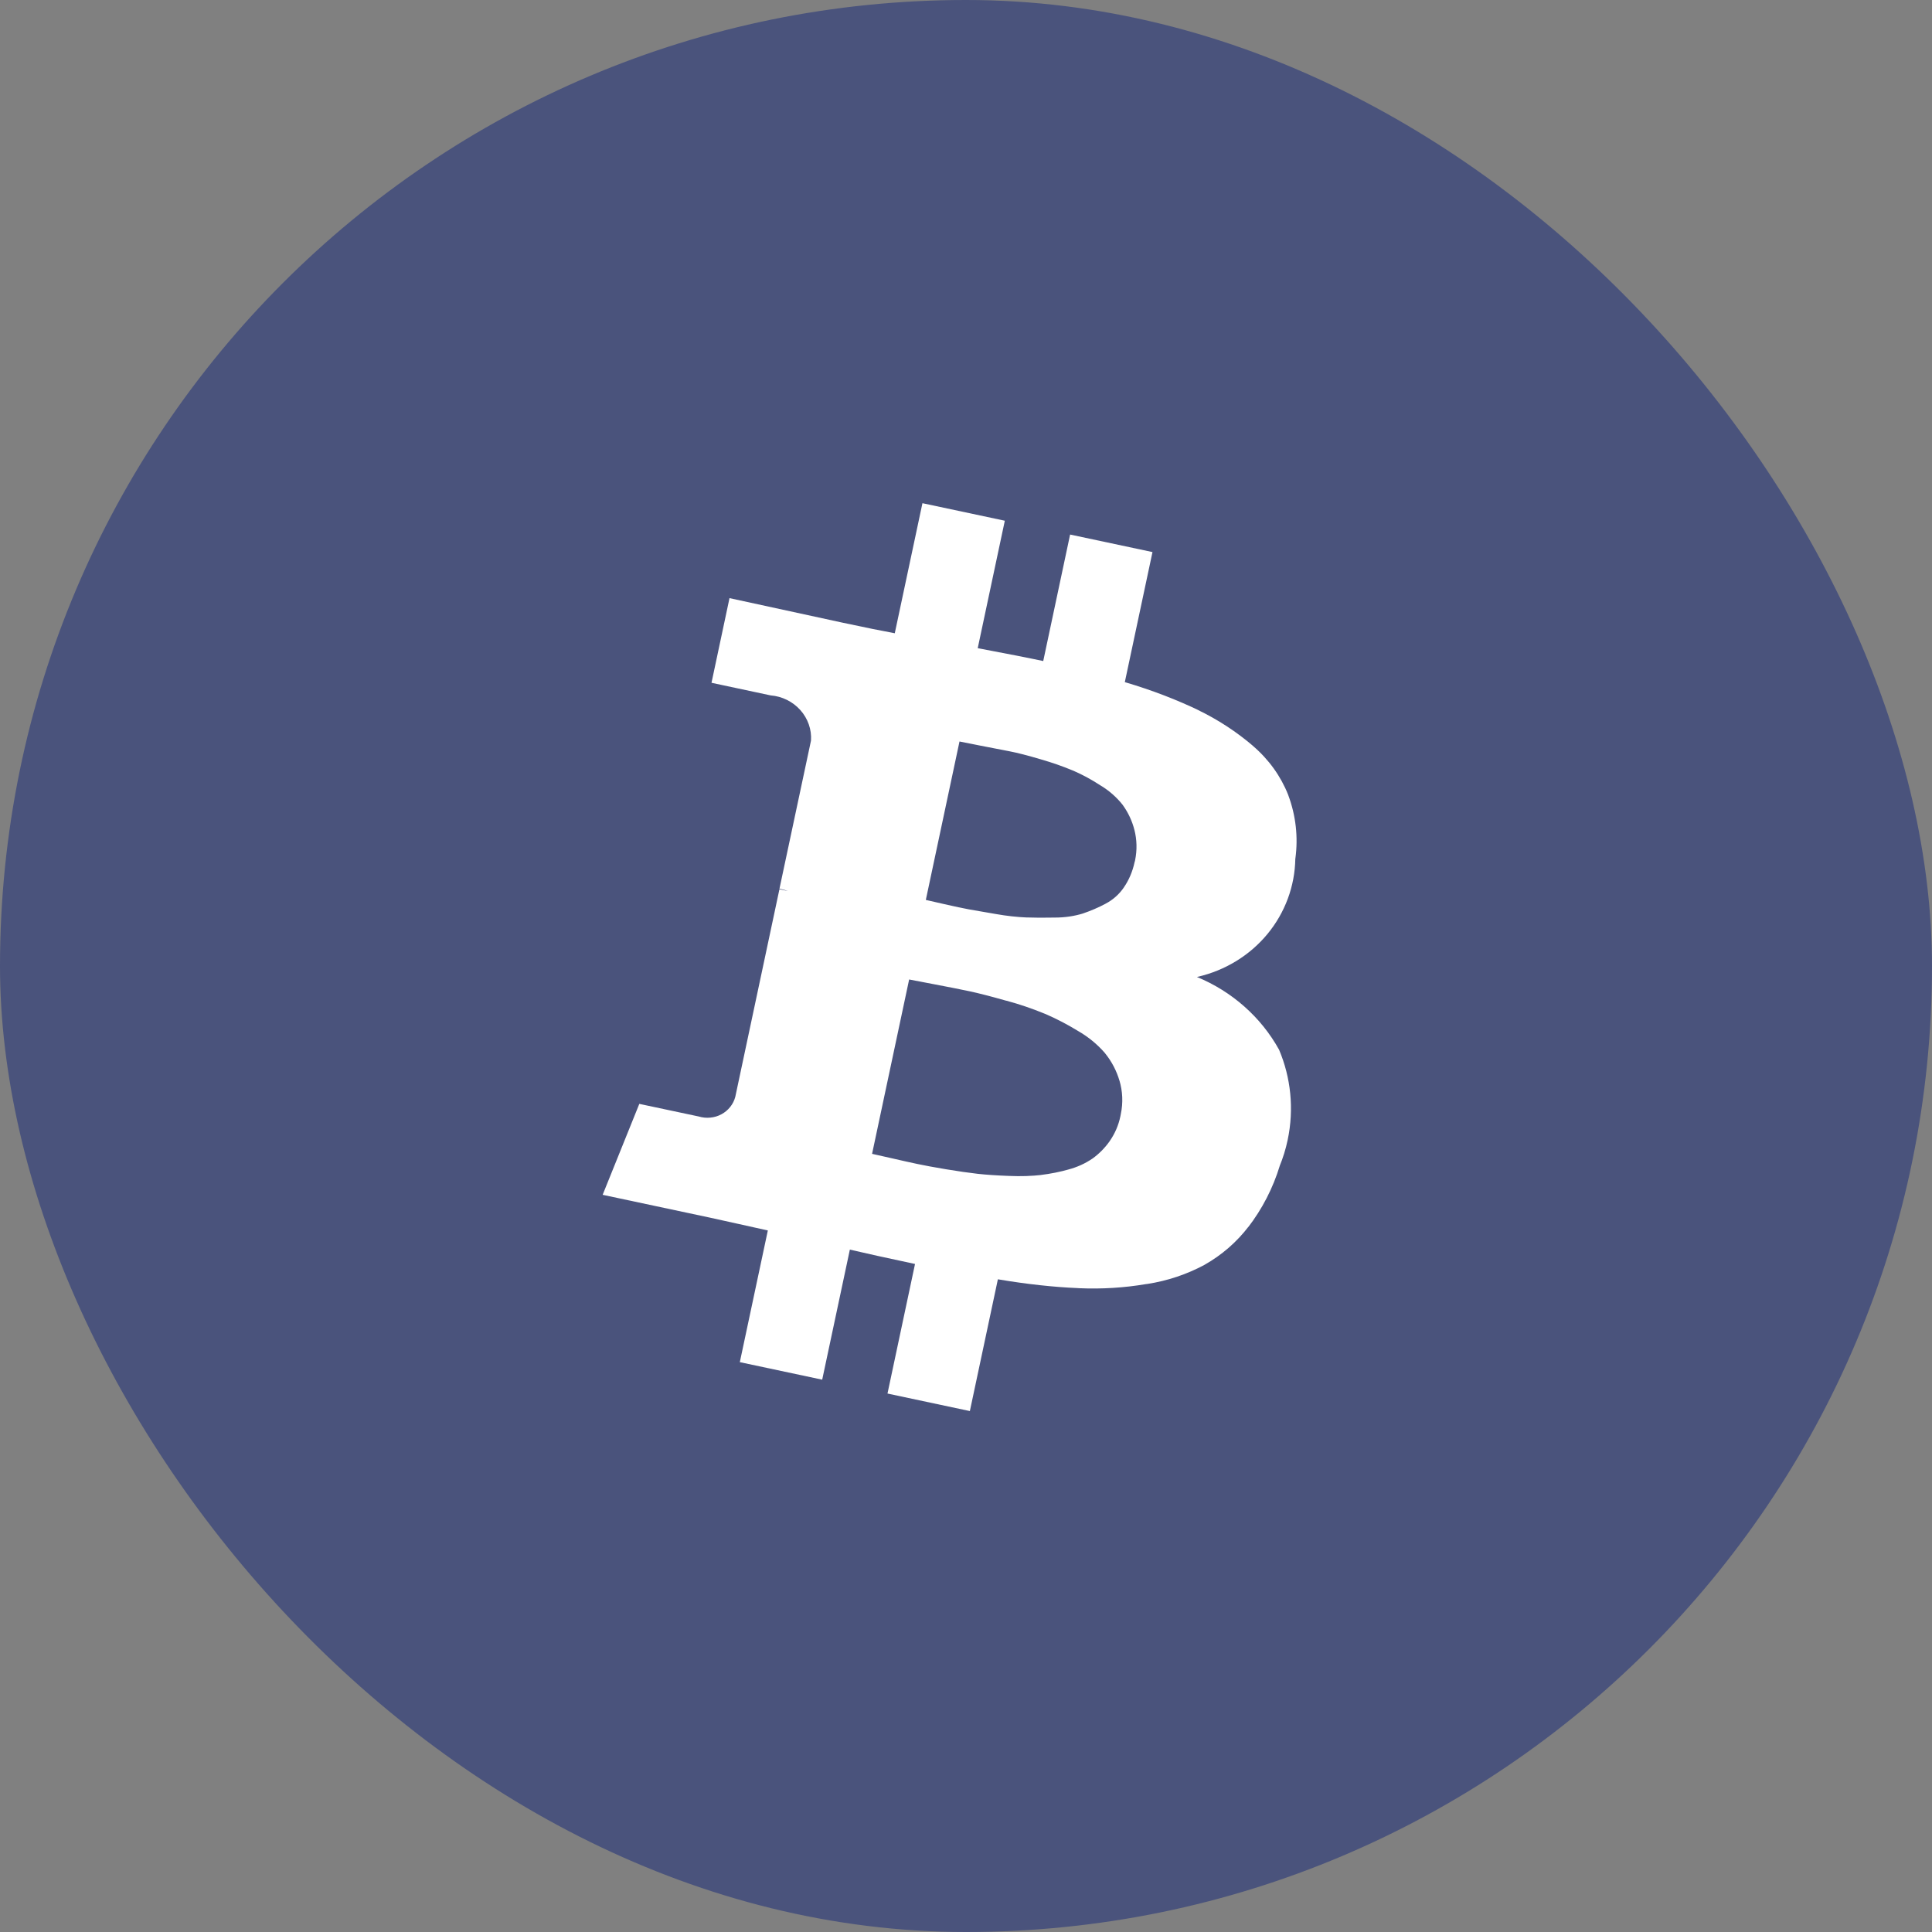
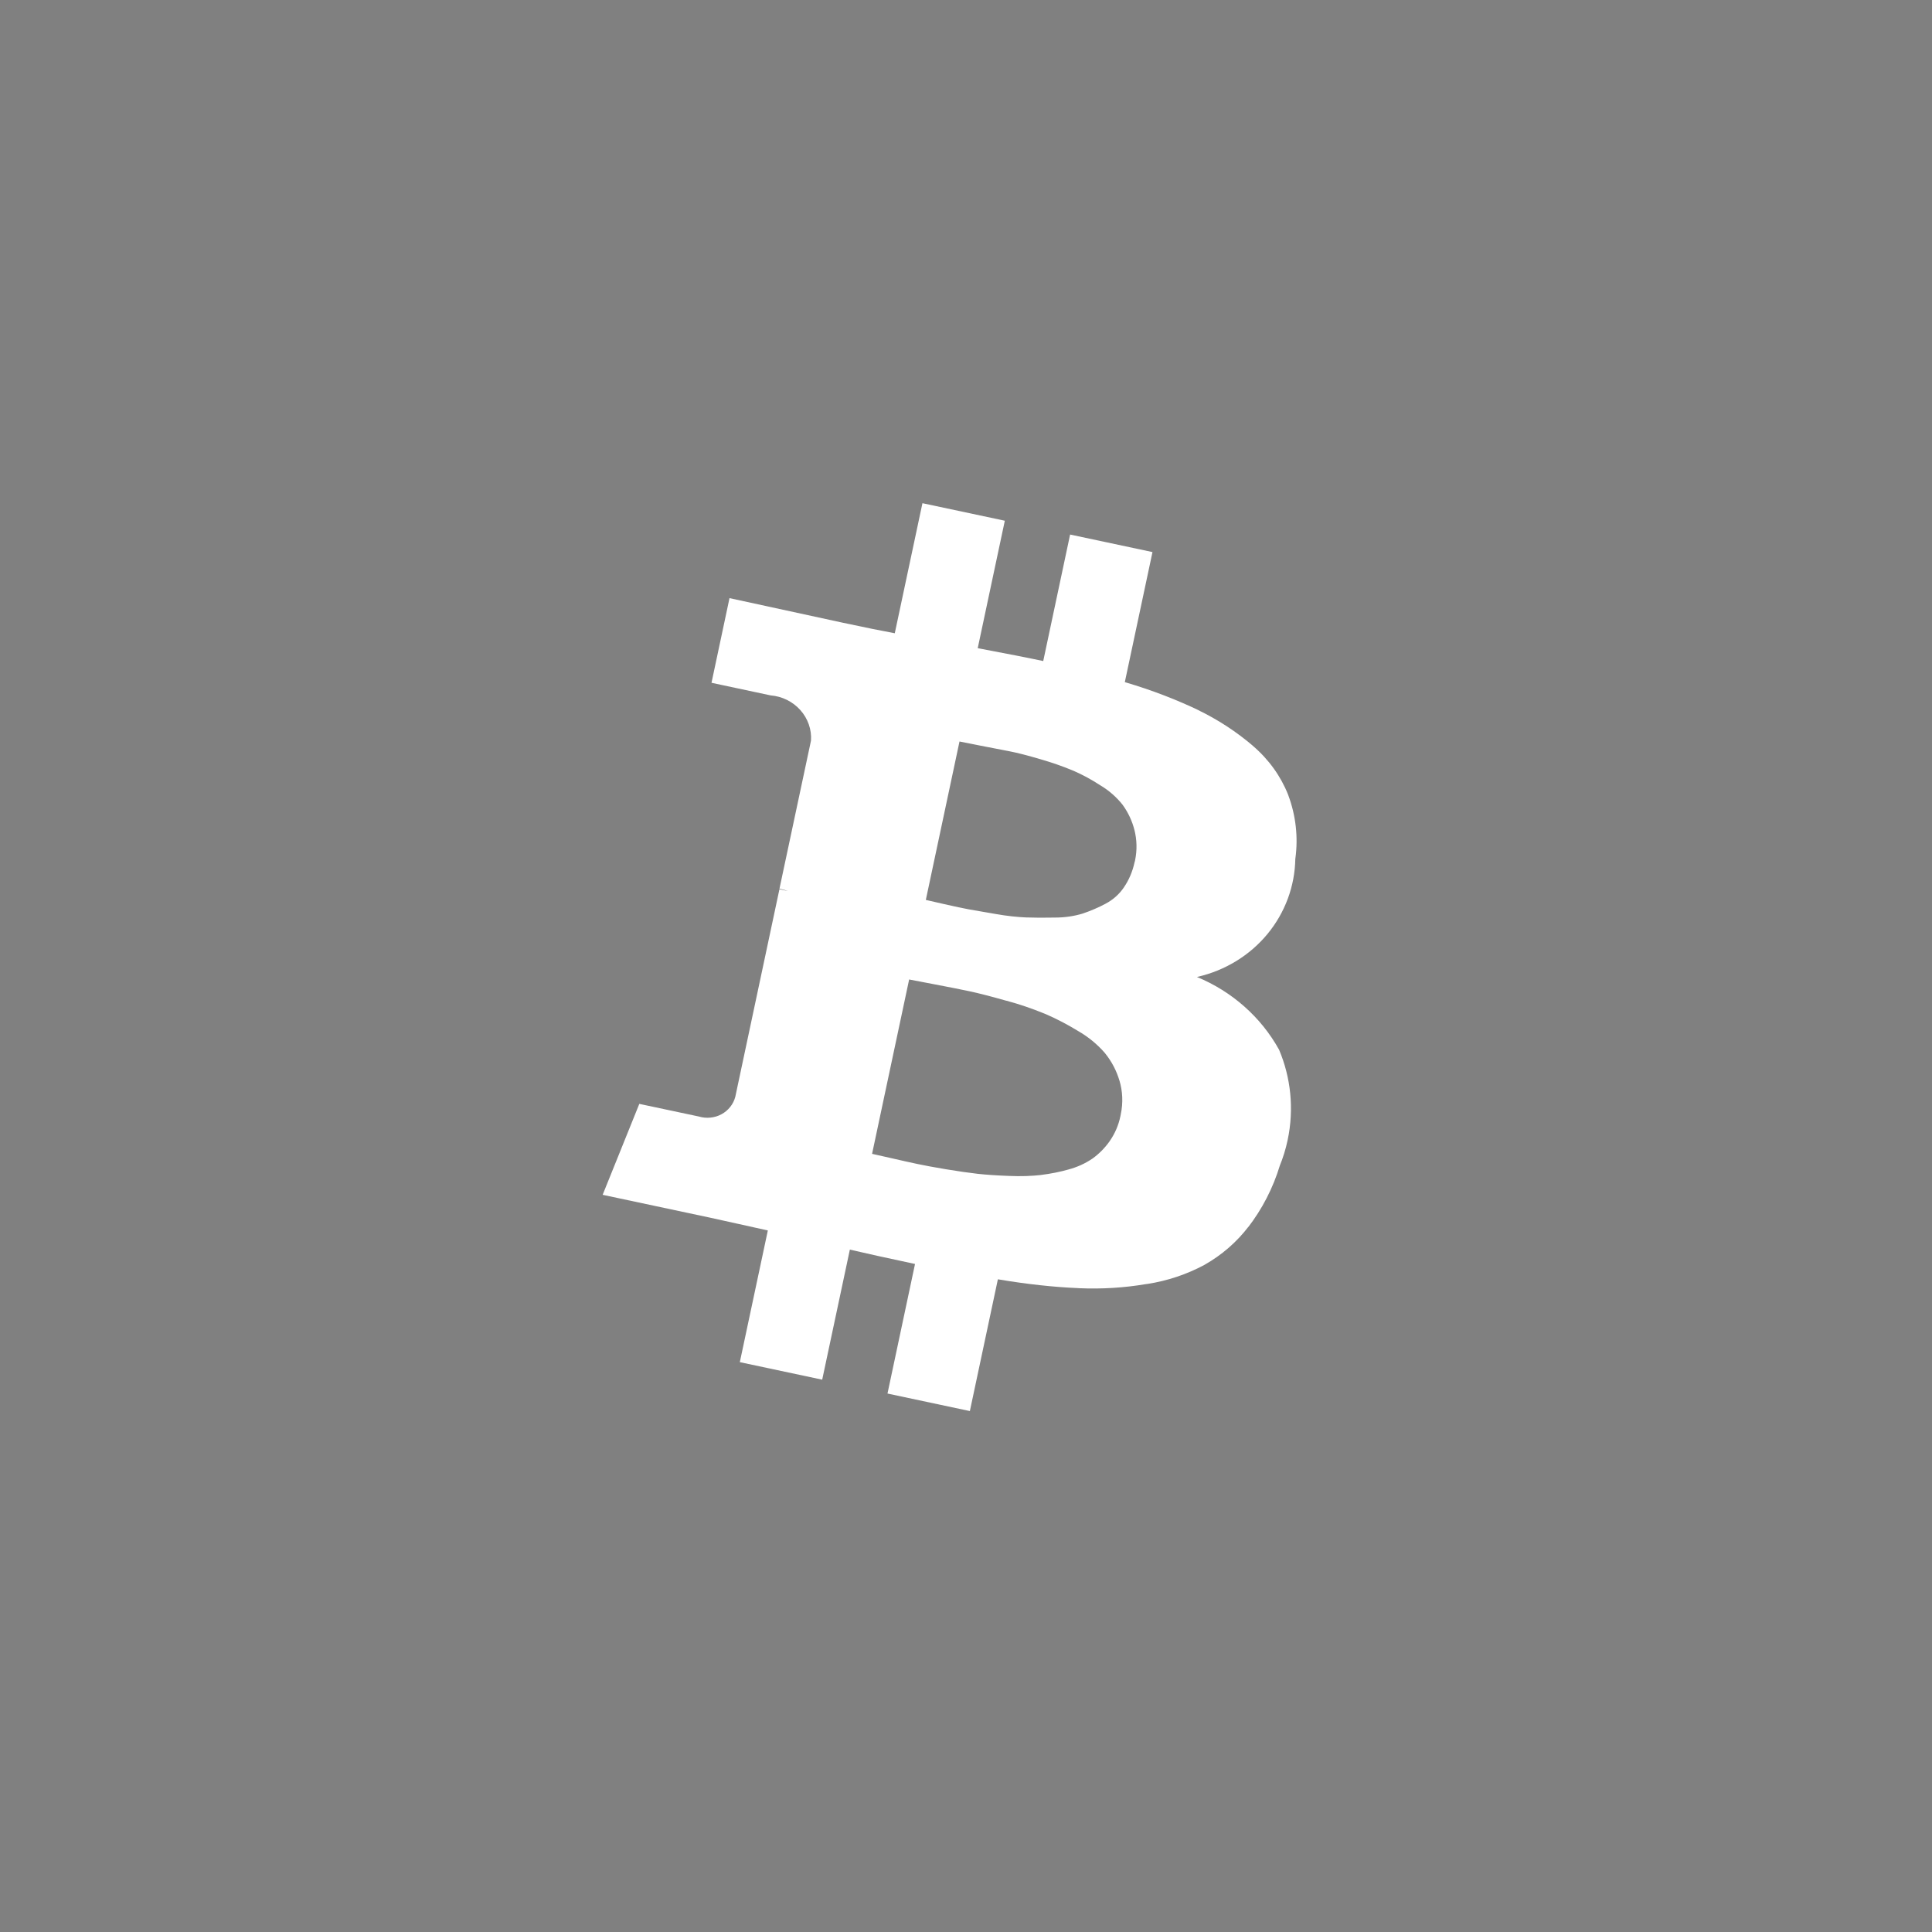
<svg xmlns="http://www.w3.org/2000/svg" width="44" height="44" viewBox="0 0 44 44" fill="none">
  <rect x="0" y="0" width="44" height="44" fill="#808080" stroke="none" />
-   <rect width="44" height="44" rx="22" fill="#4A537C" />
  <path d="M29.5 19.556C29.49 20.183 29.266 20.786 28.865 21.272C28.463 21.758 27.905 22.101 27.277 22.246L27.259 22.25C28.058 22.579 28.72 23.165 29.13 23.907L29.133 23.914C29.394 24.535 29.477 25.249 29.325 25.965C29.281 26.174 29.218 26.375 29.139 26.566L29.147 26.546C28.993 27.055 28.747 27.533 28.421 27.956L28.438 27.931C28.168 28.285 27.826 28.583 27.433 28.805L27.43 28.807C27.027 29.023 26.588 29.17 26.131 29.241L26.102 29.244C25.601 29.329 25.09 29.36 24.58 29.338L24.535 29.335C24.005 29.313 23.382 29.246 22.756 29.14L22.726 29.135L22.088 32.136L20.212 31.737L20.839 28.786C20.189 28.648 19.694 28.539 19.355 28.459L18.725 31.421L16.849 31.022L17.487 28.023C17.34 27.992 17.121 27.943 16.83 27.877C16.538 27.811 16.315 27.762 16.16 27.729L13.725 27.211L14.56 25.14L15.912 25.427C15.998 25.453 16.088 25.462 16.177 25.453C16.266 25.445 16.352 25.419 16.43 25.377C16.508 25.335 16.576 25.278 16.63 25.21C16.685 25.141 16.724 25.063 16.746 24.979L17.751 20.252L17.945 20.293C17.889 20.273 17.832 20.256 17.773 20.244L17.752 20.239L18.47 16.866C18.487 16.614 18.399 16.364 18.227 16.171C18.054 15.978 17.811 15.858 17.55 15.837L17.555 15.838L16.204 15.55L16.614 13.622L19.194 14.182C19.714 14.293 20.109 14.373 20.378 14.422L21.008 11.46L22.884 11.859L22.267 14.762C22.936 14.888 23.433 14.985 23.759 15.055L24.371 12.174L26.247 12.573L25.617 15.535C26.241 15.719 26.803 15.937 27.338 16.194L27.267 16.162C27.733 16.385 28.166 16.668 28.555 17.003L28.531 16.984C28.896 17.296 29.169 17.677 29.337 18.102L29.341 18.114C29.512 18.574 29.567 19.065 29.502 19.546L29.501 19.556L29.5 19.556ZM25.519 25.407L25.525 25.376C25.581 25.112 25.567 24.85 25.494 24.606L25.496 24.615C25.429 24.385 25.316 24.17 25.163 23.982L25.161 23.979C24.988 23.78 24.782 23.612 24.552 23.48L24.537 23.471C24.308 23.331 24.07 23.207 23.823 23.099L23.786 23.084C23.506 22.969 23.219 22.871 22.926 22.792L22.907 22.788C22.555 22.688 22.277 22.617 22.074 22.574C21.871 22.531 21.608 22.479 21.286 22.418C20.964 22.358 20.77 22.32 20.705 22.307L19.861 26.278C19.925 26.291 20.076 26.325 20.311 26.379C20.546 26.433 20.74 26.477 20.894 26.509C21.048 26.542 21.264 26.582 21.544 26.629C21.823 26.675 22.064 26.71 22.267 26.733C22.469 26.755 22.708 26.771 22.982 26.781C23.254 26.793 23.493 26.784 23.728 26.758L23.693 26.761C23.936 26.731 24.145 26.688 24.347 26.631L24.323 26.637C24.53 26.583 24.714 26.499 24.878 26.387L24.879 26.387C25.029 26.279 25.162 26.145 25.271 25.991L25.278 25.98C25.393 25.813 25.474 25.625 25.515 25.427L25.52 25.405L25.519 25.407ZM25.843 19.627L25.85 19.597C25.9 19.358 25.892 19.12 25.835 18.897L25.837 18.907C25.786 18.702 25.696 18.508 25.571 18.335L25.571 18.334C25.432 18.157 25.261 18.007 25.067 17.89L25.055 17.883C24.864 17.758 24.663 17.648 24.453 17.556L24.426 17.545C24.195 17.449 23.959 17.367 23.719 17.298L23.696 17.291C23.405 17.205 23.172 17.145 22.996 17.111C22.82 17.078 22.599 17.035 22.335 16.983C22.071 16.931 21.91 16.899 21.852 16.887L21.085 20.495L21.505 20.591C21.744 20.645 21.933 20.686 22.071 20.711C22.209 20.736 22.413 20.771 22.684 20.817C22.921 20.859 23.16 20.886 23.4 20.896L23.369 20.894C23.555 20.901 23.774 20.902 24.023 20.897C24.256 20.897 24.47 20.864 24.671 20.802L24.66 20.805C24.84 20.744 25.015 20.669 25.182 20.58L25.177 20.582C25.348 20.493 25.492 20.364 25.598 20.207L25.602 20.2C25.71 20.042 25.793 19.85 25.838 19.641L25.841 19.624L25.841 19.625L25.843 19.627Z" fill="white" />
</svg>